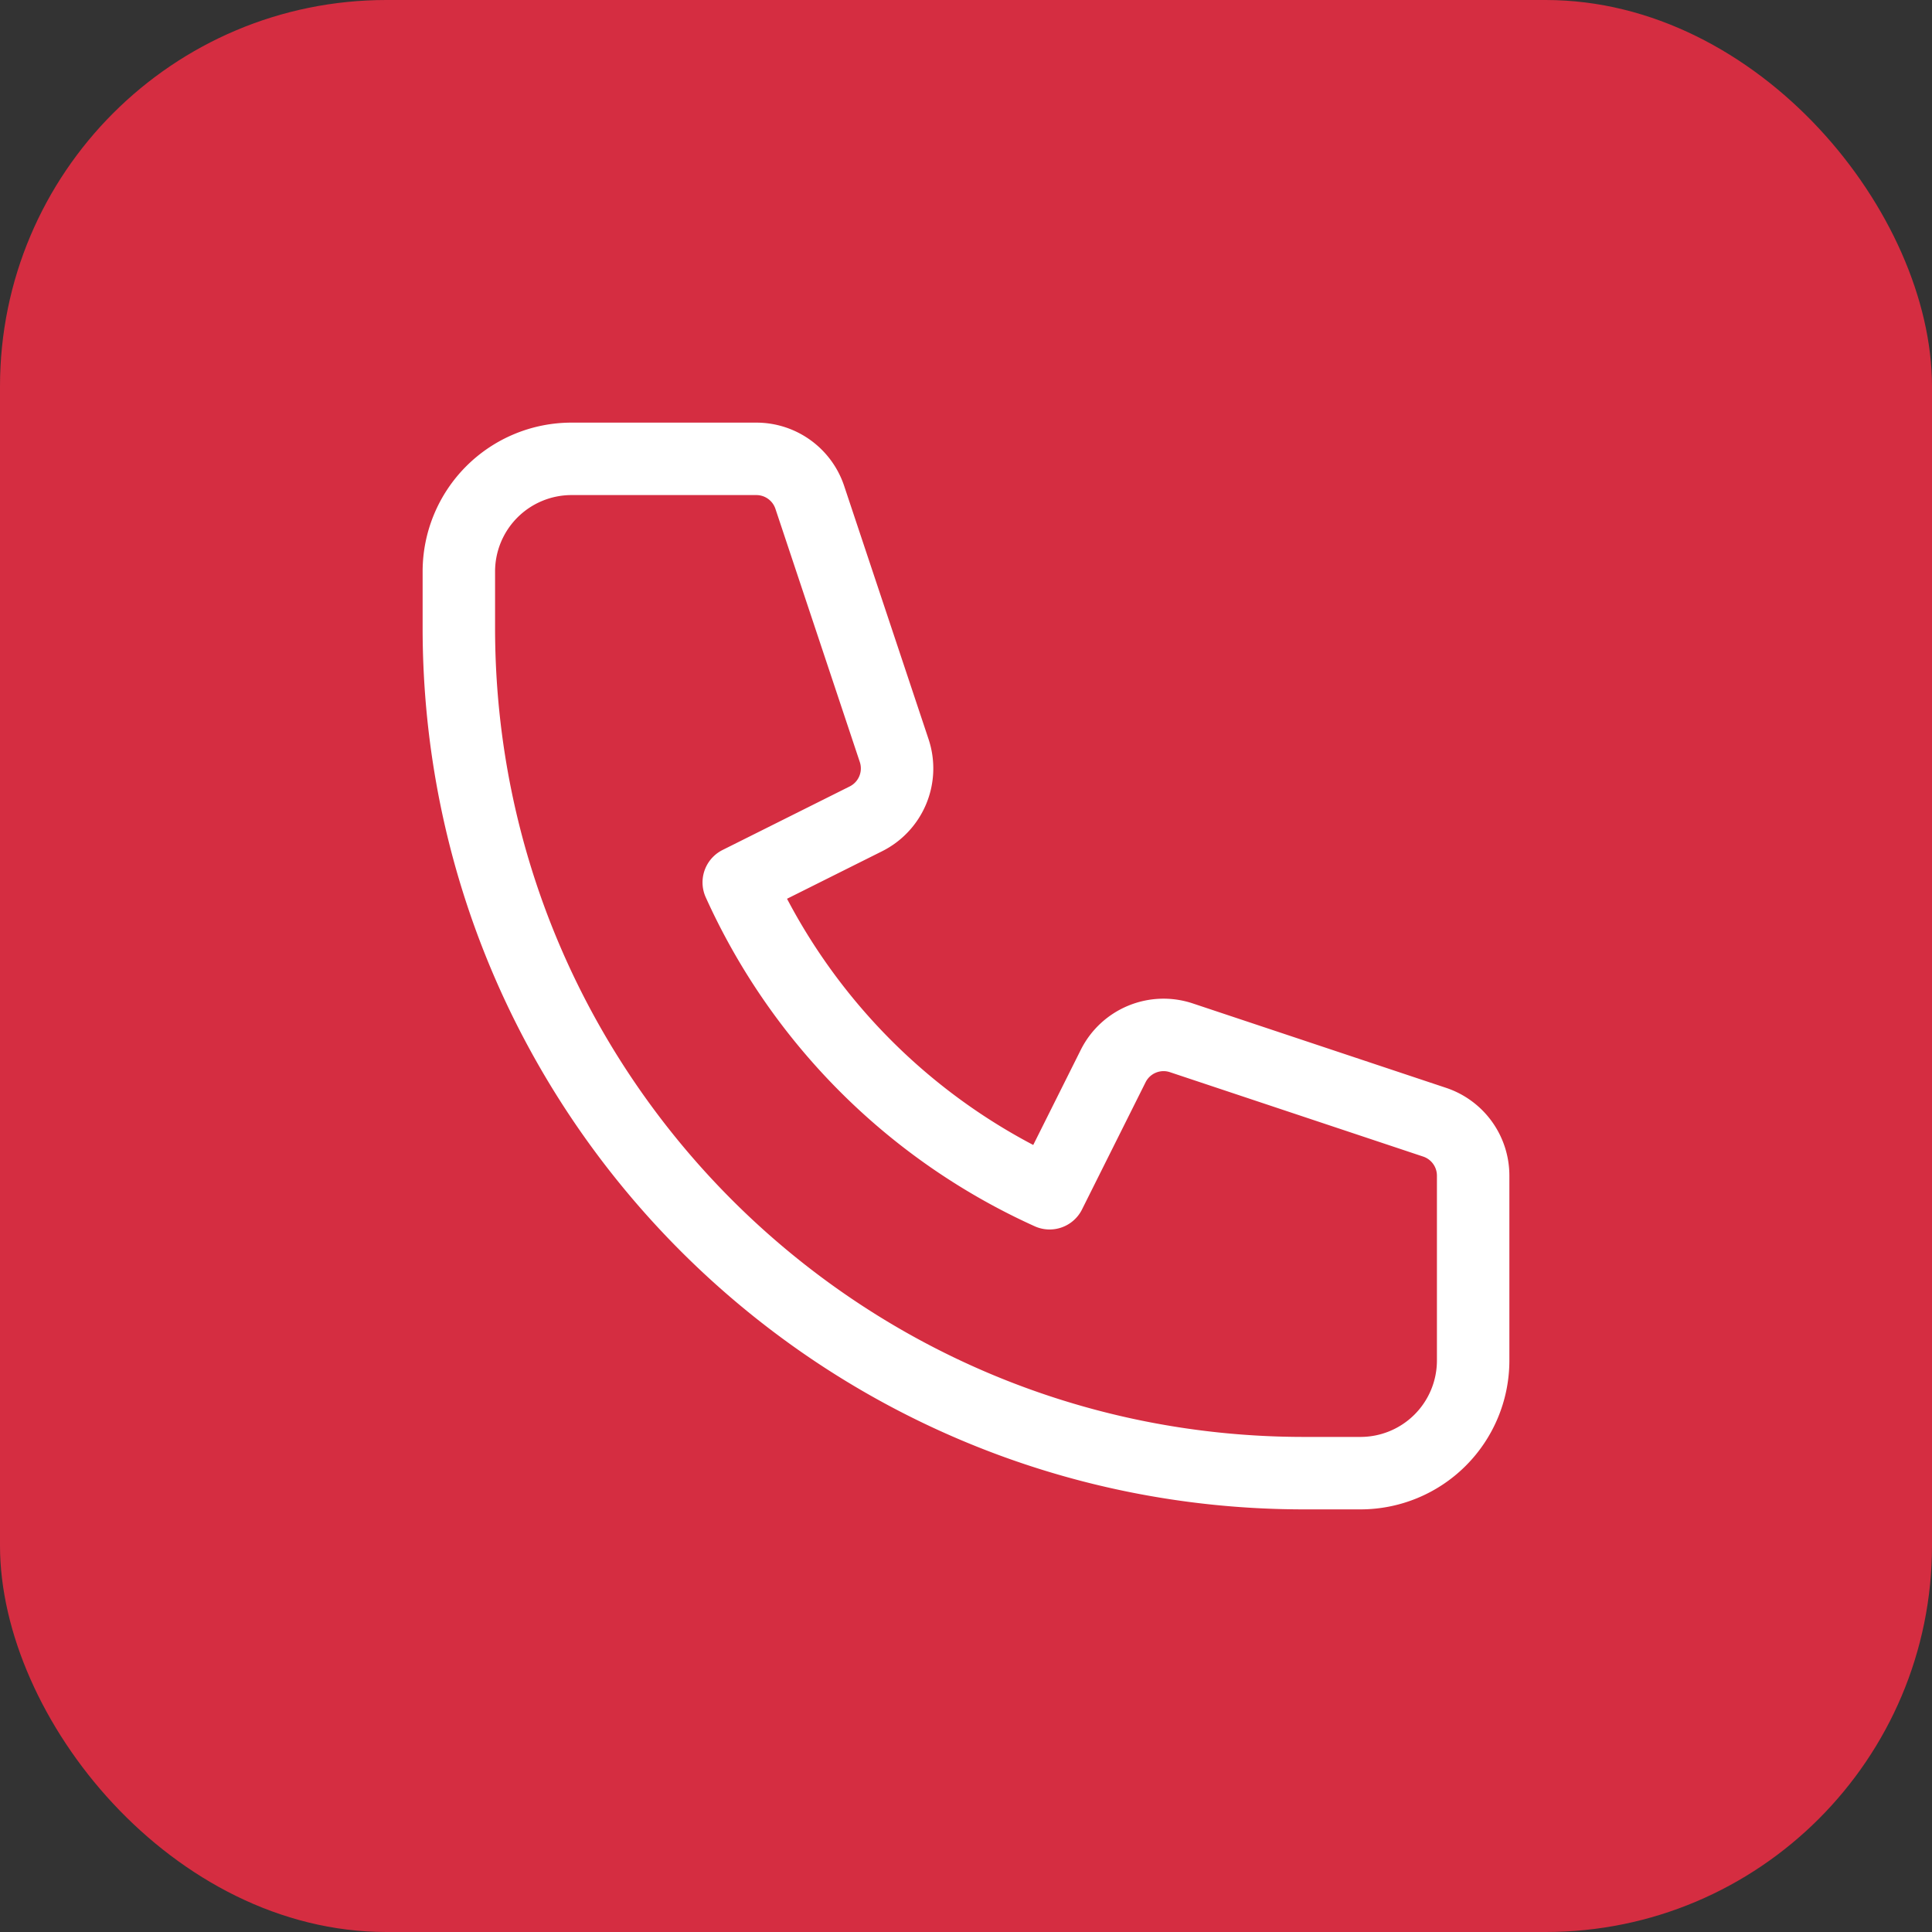
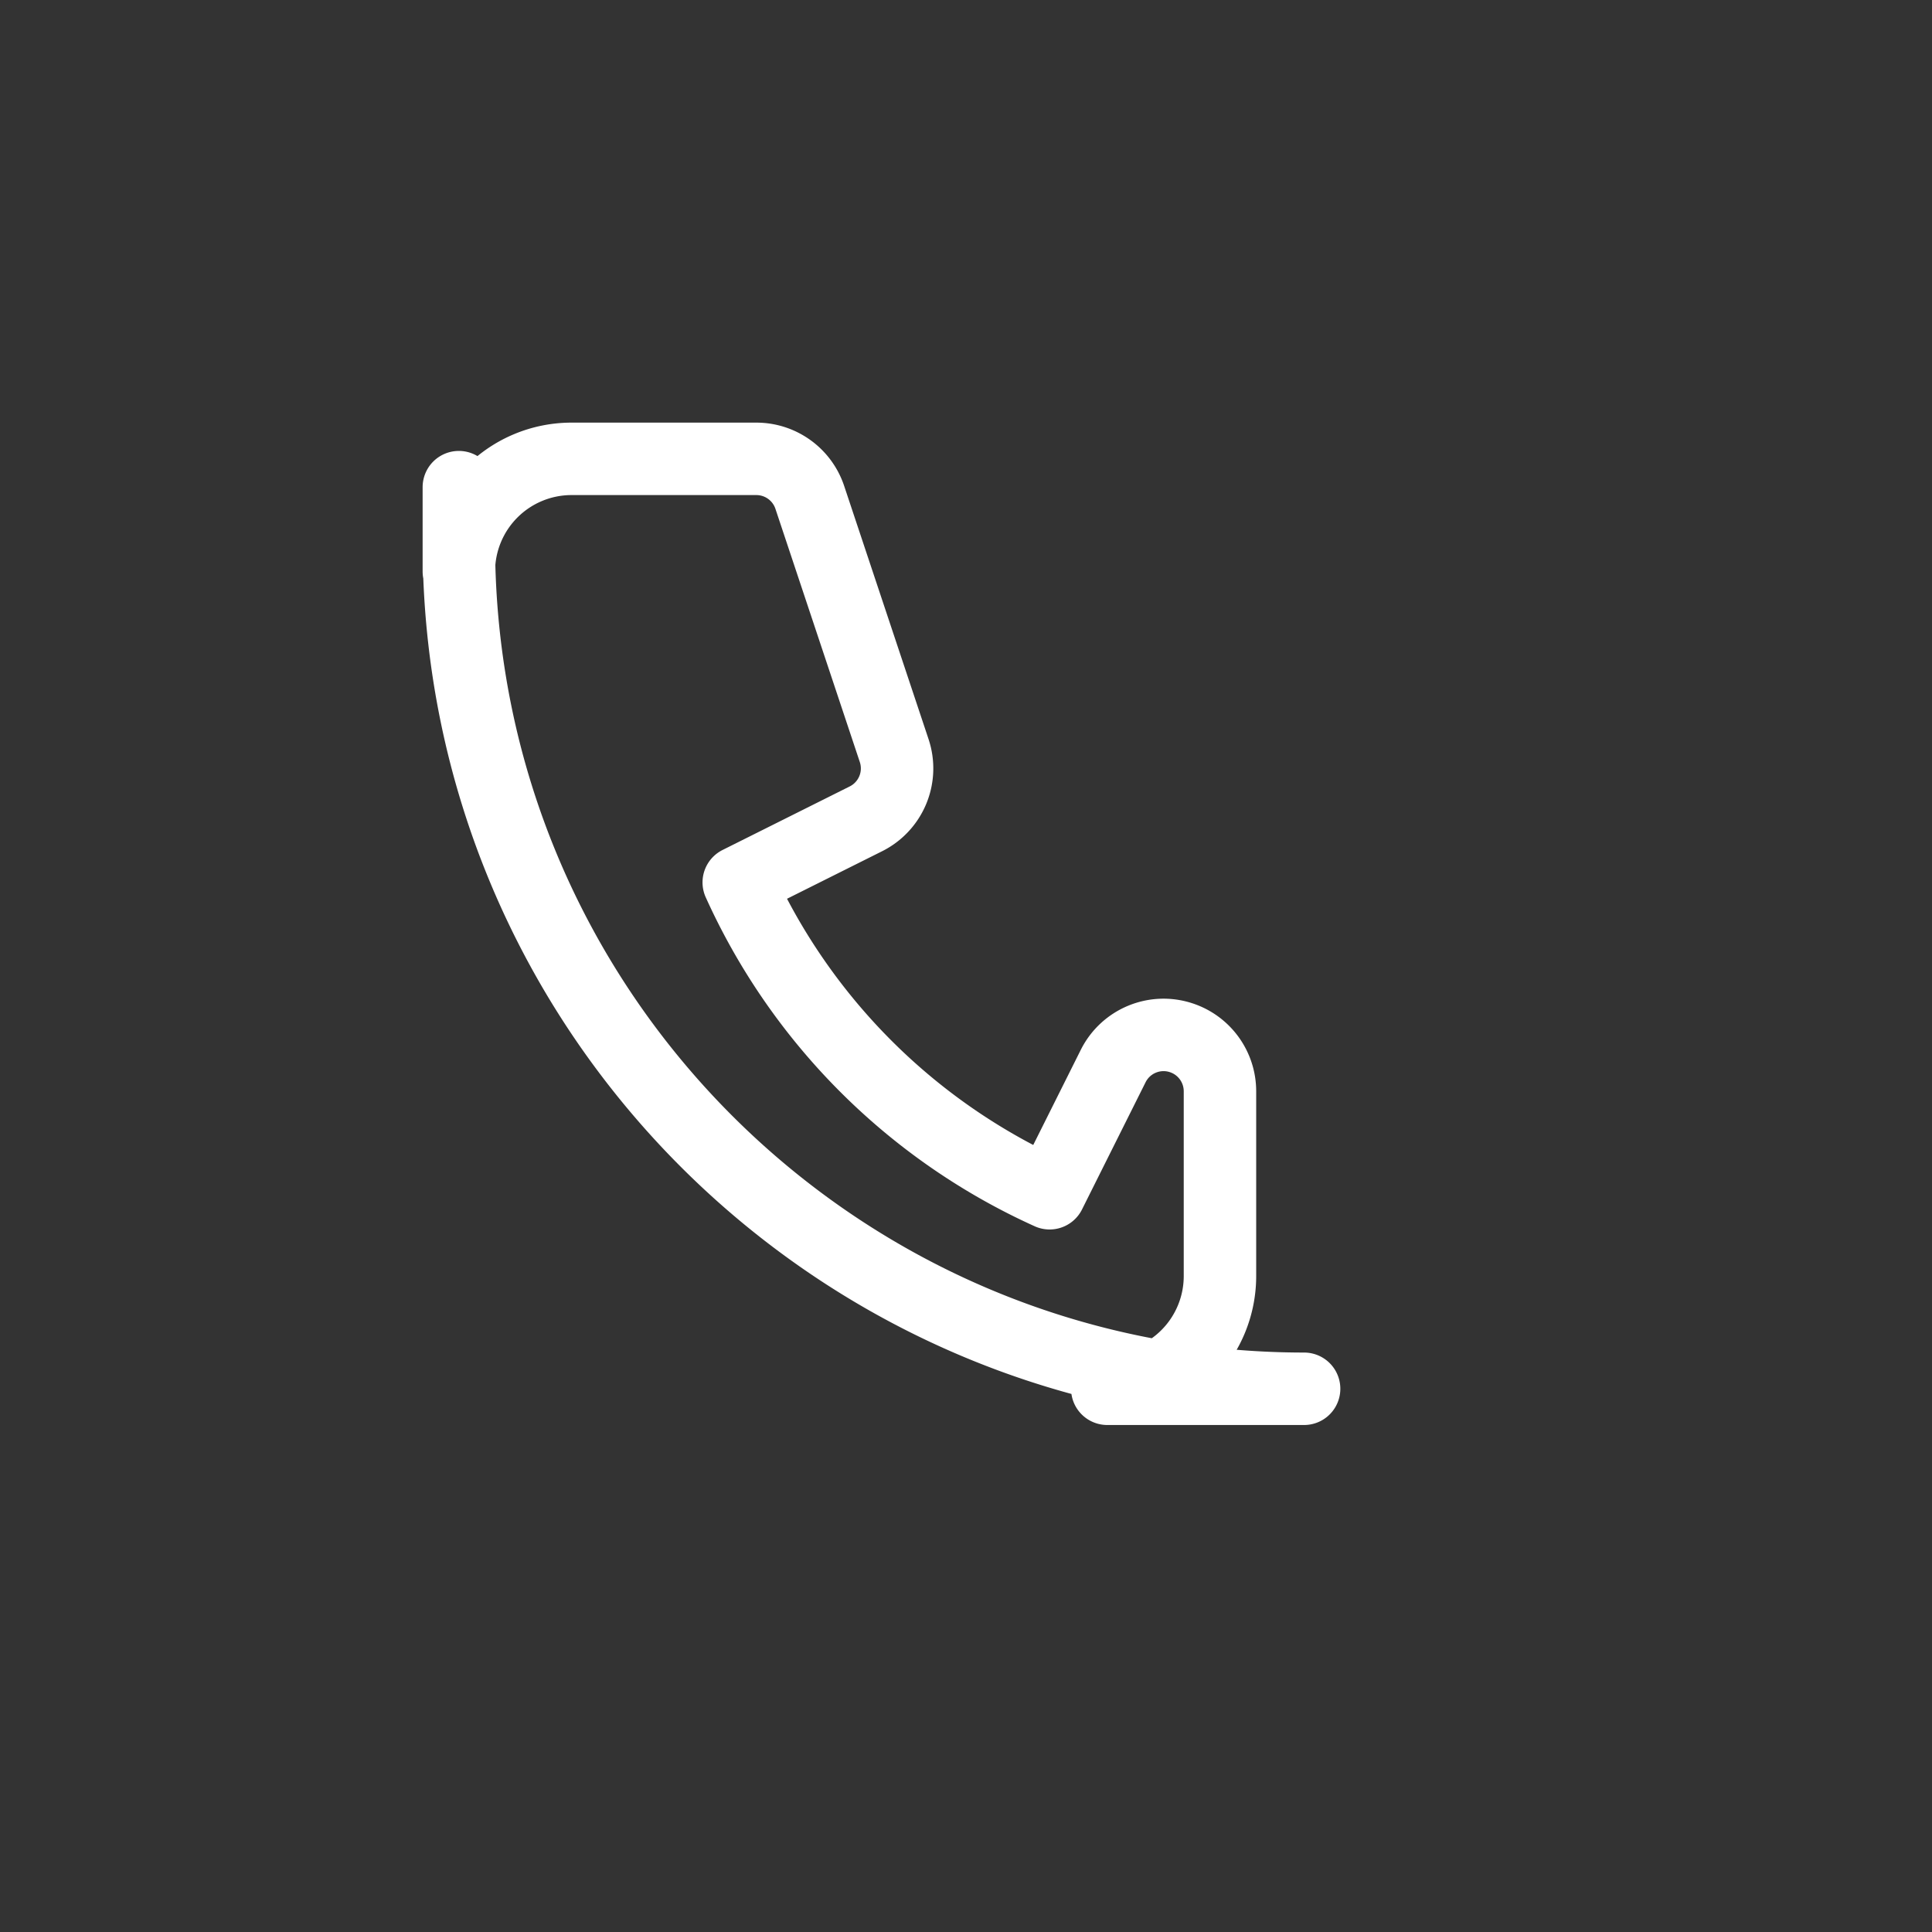
<svg xmlns="http://www.w3.org/2000/svg" width="40" height="40" fill="none">
  <rect width="100%" height="100%" fill="#333333" stroke="none" />
-   <rect width="40" height="40" rx="8" fill="#D52D41" />
-   <path d="M9.5 11.833A2.333 2.333 0 0 1 11.833 9.5h3.826c.502 0 .948.321 1.107.798l1.747 5.242a1.167 1.167 0 0 1-.585 1.413l-2.633 1.316a12.883 12.883 0 0 0 6.436 6.436l1.316-2.633c.26-.52.862-.769 1.413-.585l5.242 1.747c.477.159.798.605.798 1.107v3.826a2.333 2.333 0 0 1-2.333 2.333H27c-9.665 0-17.5-7.835-17.5-17.5v-1.167Z" stroke="#fff" stroke-width="1.5" stroke-linecap="round" stroke-linejoin="round" />
+   <path d="M9.5 11.833A2.333 2.333 0 0 1 11.833 9.5h3.826c.502 0 .948.321 1.107.798l1.747 5.242a1.167 1.167 0 0 1-.585 1.413l-2.633 1.316a12.883 12.883 0 0 0 6.436 6.436l1.316-2.633c.26-.52.862-.769 1.413-.585c.477.159.798.605.798 1.107v3.826a2.333 2.333 0 0 1-2.333 2.333H27c-9.665 0-17.5-7.835-17.5-17.5v-1.167Z" stroke="#fff" stroke-width="1.5" stroke-linecap="round" stroke-linejoin="round" />
</svg>